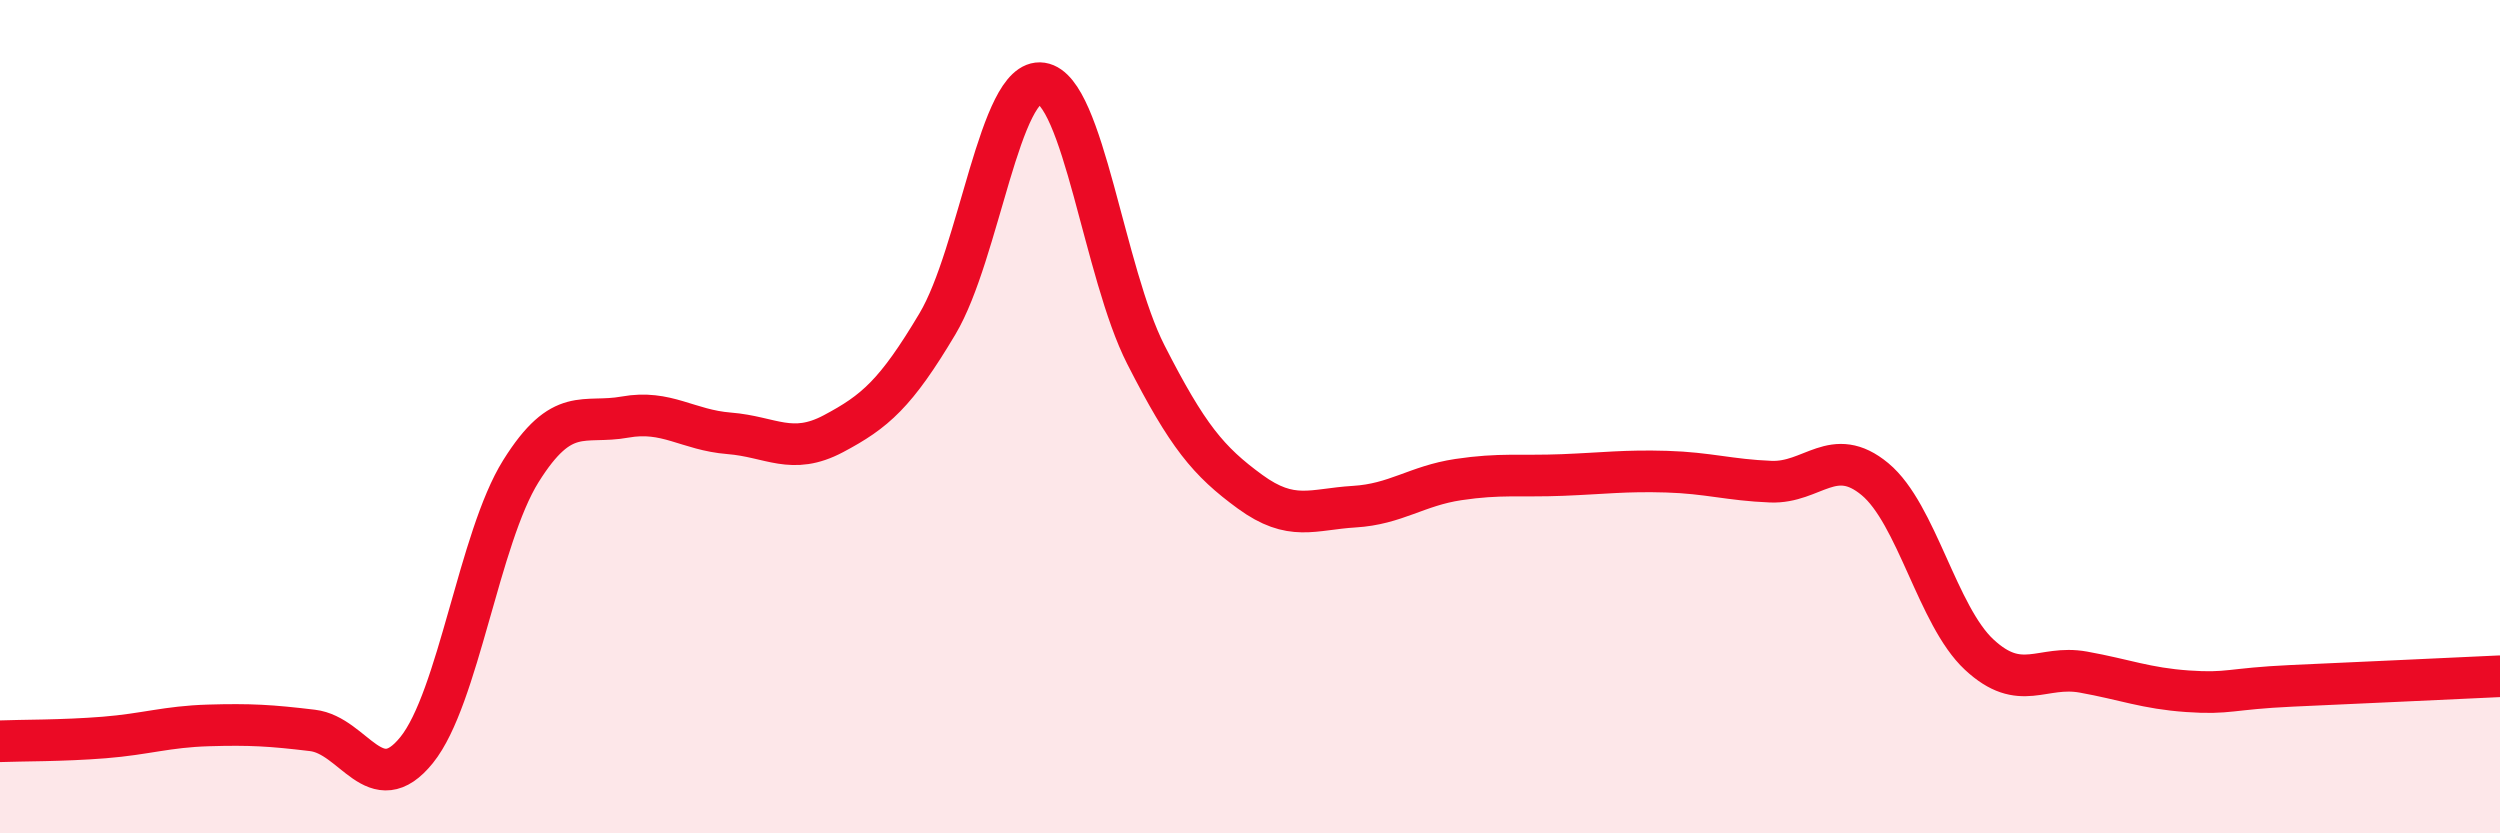
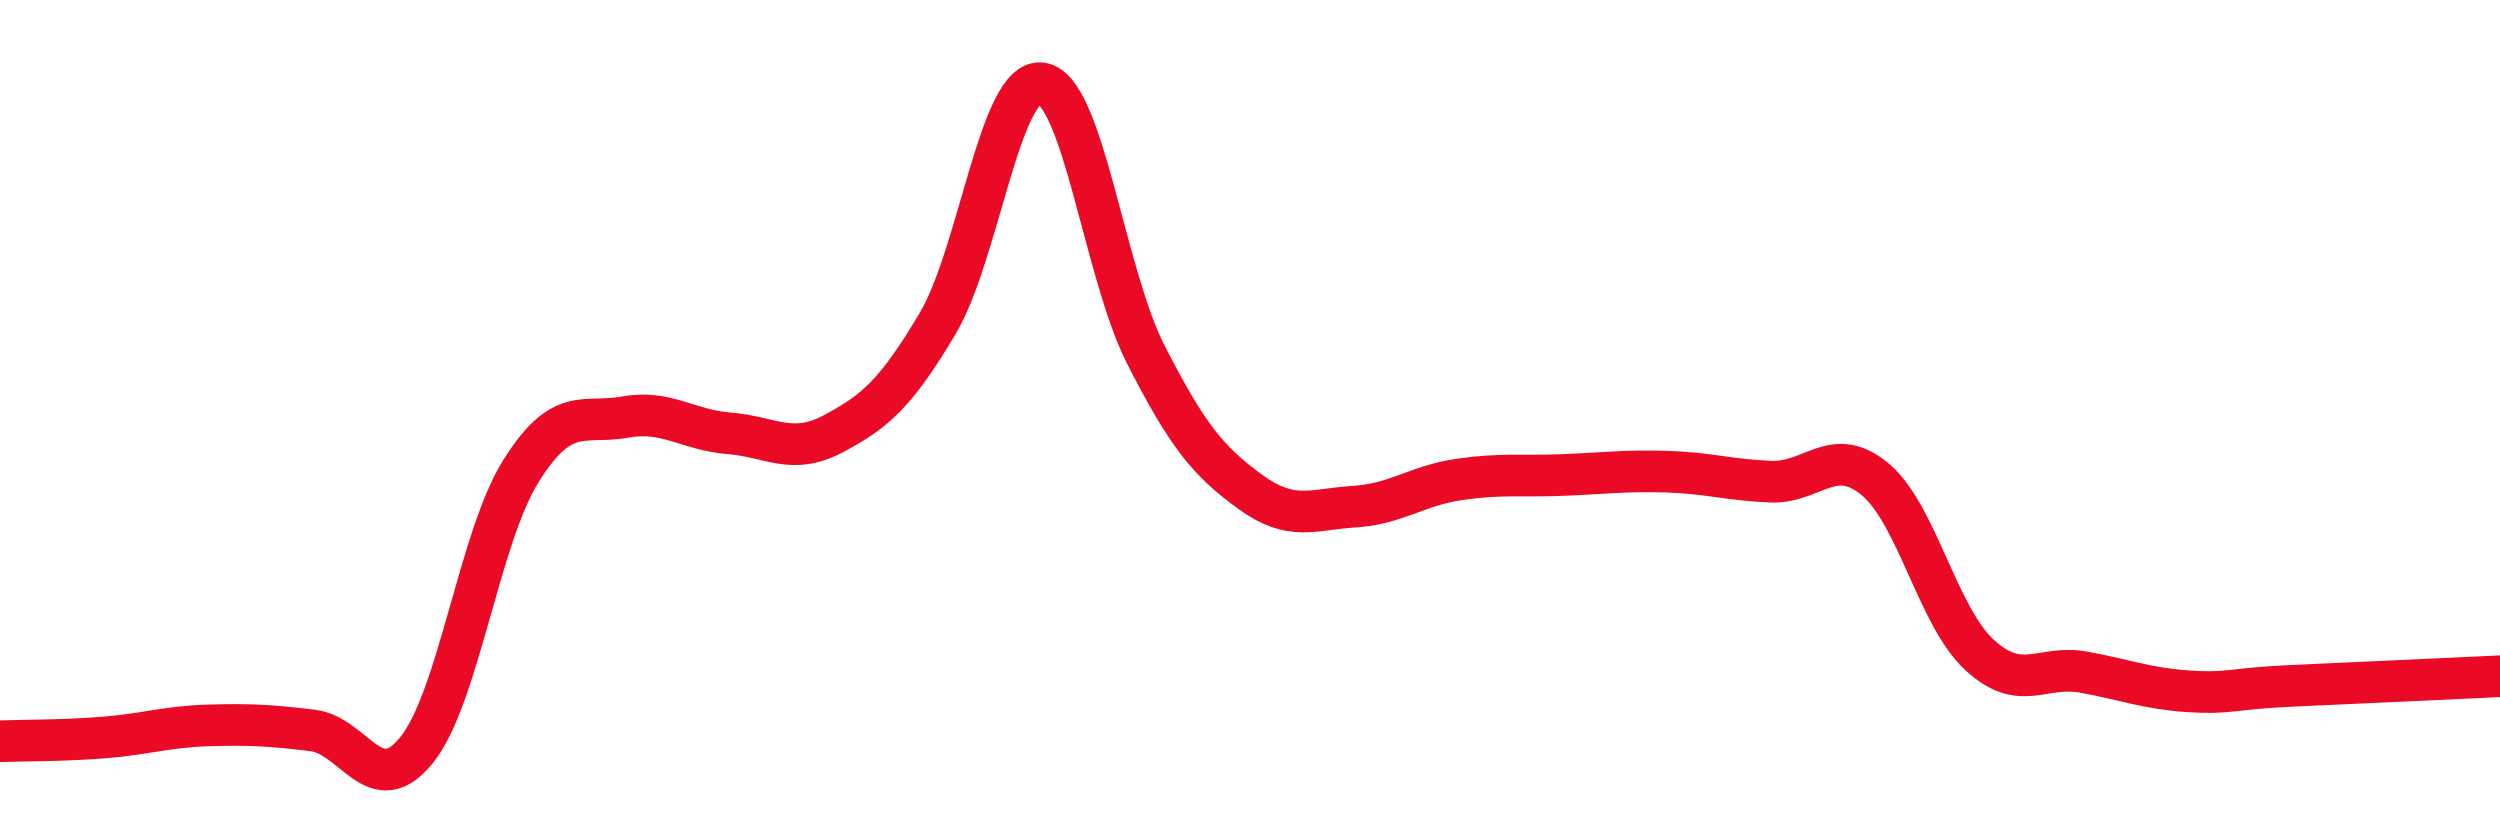
<svg xmlns="http://www.w3.org/2000/svg" width="60" height="20" viewBox="0 0 60 20">
-   <path d="M 0,17.79 C 0.5,17.77 1.5,17.78 2.5,17.7 C 3.5,17.62 4,17.44 5,17.41 C 6,17.38 6.5,17.41 7.5,17.53 C 8.5,17.65 9,19.24 10,18 C 11,16.76 11.5,12.91 12.5,11.31 C 13.5,9.71 14,10.19 15,10.01 C 16,9.83 16.5,10.32 17.5,10.4 C 18.5,10.48 19,10.94 20,10.41 C 21,9.88 21.5,9.45 22.5,7.77 C 23.5,6.09 24,1.85 25,2 C 26,2.15 26.5,6.55 27.5,8.51 C 28.5,10.47 29,11.07 30,11.8 C 31,12.53 31.5,12.22 32.5,12.16 C 33.5,12.1 34,11.66 35,11.51 C 36,11.36 36.5,11.44 37.5,11.4 C 38.5,11.36 39,11.29 40,11.32 C 41,11.35 41.5,11.52 42.5,11.56 C 43.5,11.6 44,10.67 45,11.5 C 46,12.33 46.5,14.78 47.5,15.71 C 48.5,16.64 49,15.95 50,16.13 C 51,16.31 51.5,16.52 52.5,16.59 C 53.5,16.66 53.5,16.53 55,16.46 C 56.5,16.39 59,16.28 60,16.23L60 20L0 20Z" fill="#EB0A25" opacity="0.1" stroke-linecap="round" stroke-linejoin="round" />
  <path d="M 0,17.79 C 0.5,17.77 1.5,17.78 2.5,17.7 C 3.5,17.62 4,17.44 5,17.41 C 6,17.38 6.5,17.41 7.5,17.53 C 8.5,17.65 9,19.24 10,18 C 11,16.76 11.5,12.91 12.5,11.31 C 13.5,9.71 14,10.19 15,10.01 C 16,9.83 16.5,10.32 17.5,10.4 C 18.5,10.48 19,10.94 20,10.41 C 21,9.88 21.5,9.45 22.5,7.77 C 23.5,6.09 24,1.85 25,2 C 26,2.15 26.5,6.55 27.5,8.51 C 28.5,10.47 29,11.07 30,11.8 C 31,12.53 31.5,12.22 32.5,12.16 C 33.5,12.1 34,11.66 35,11.51 C 36,11.36 36.5,11.44 37.5,11.4 C 38.5,11.36 39,11.29 40,11.32 C 41,11.35 41.5,11.52 42.5,11.56 C 43.5,11.6 44,10.67 45,11.5 C 46,12.33 46.5,14.78 47.5,15.71 C 48.5,16.64 49,15.95 50,16.13 C 51,16.31 51.5,16.52 52.5,16.59 C 53.5,16.66 53.5,16.53 55,16.46 C 56.5,16.39 59,16.28 60,16.23" stroke="#EB0A25" stroke-width="1" fill="none" stroke-linecap="round" stroke-linejoin="round" />
</svg>